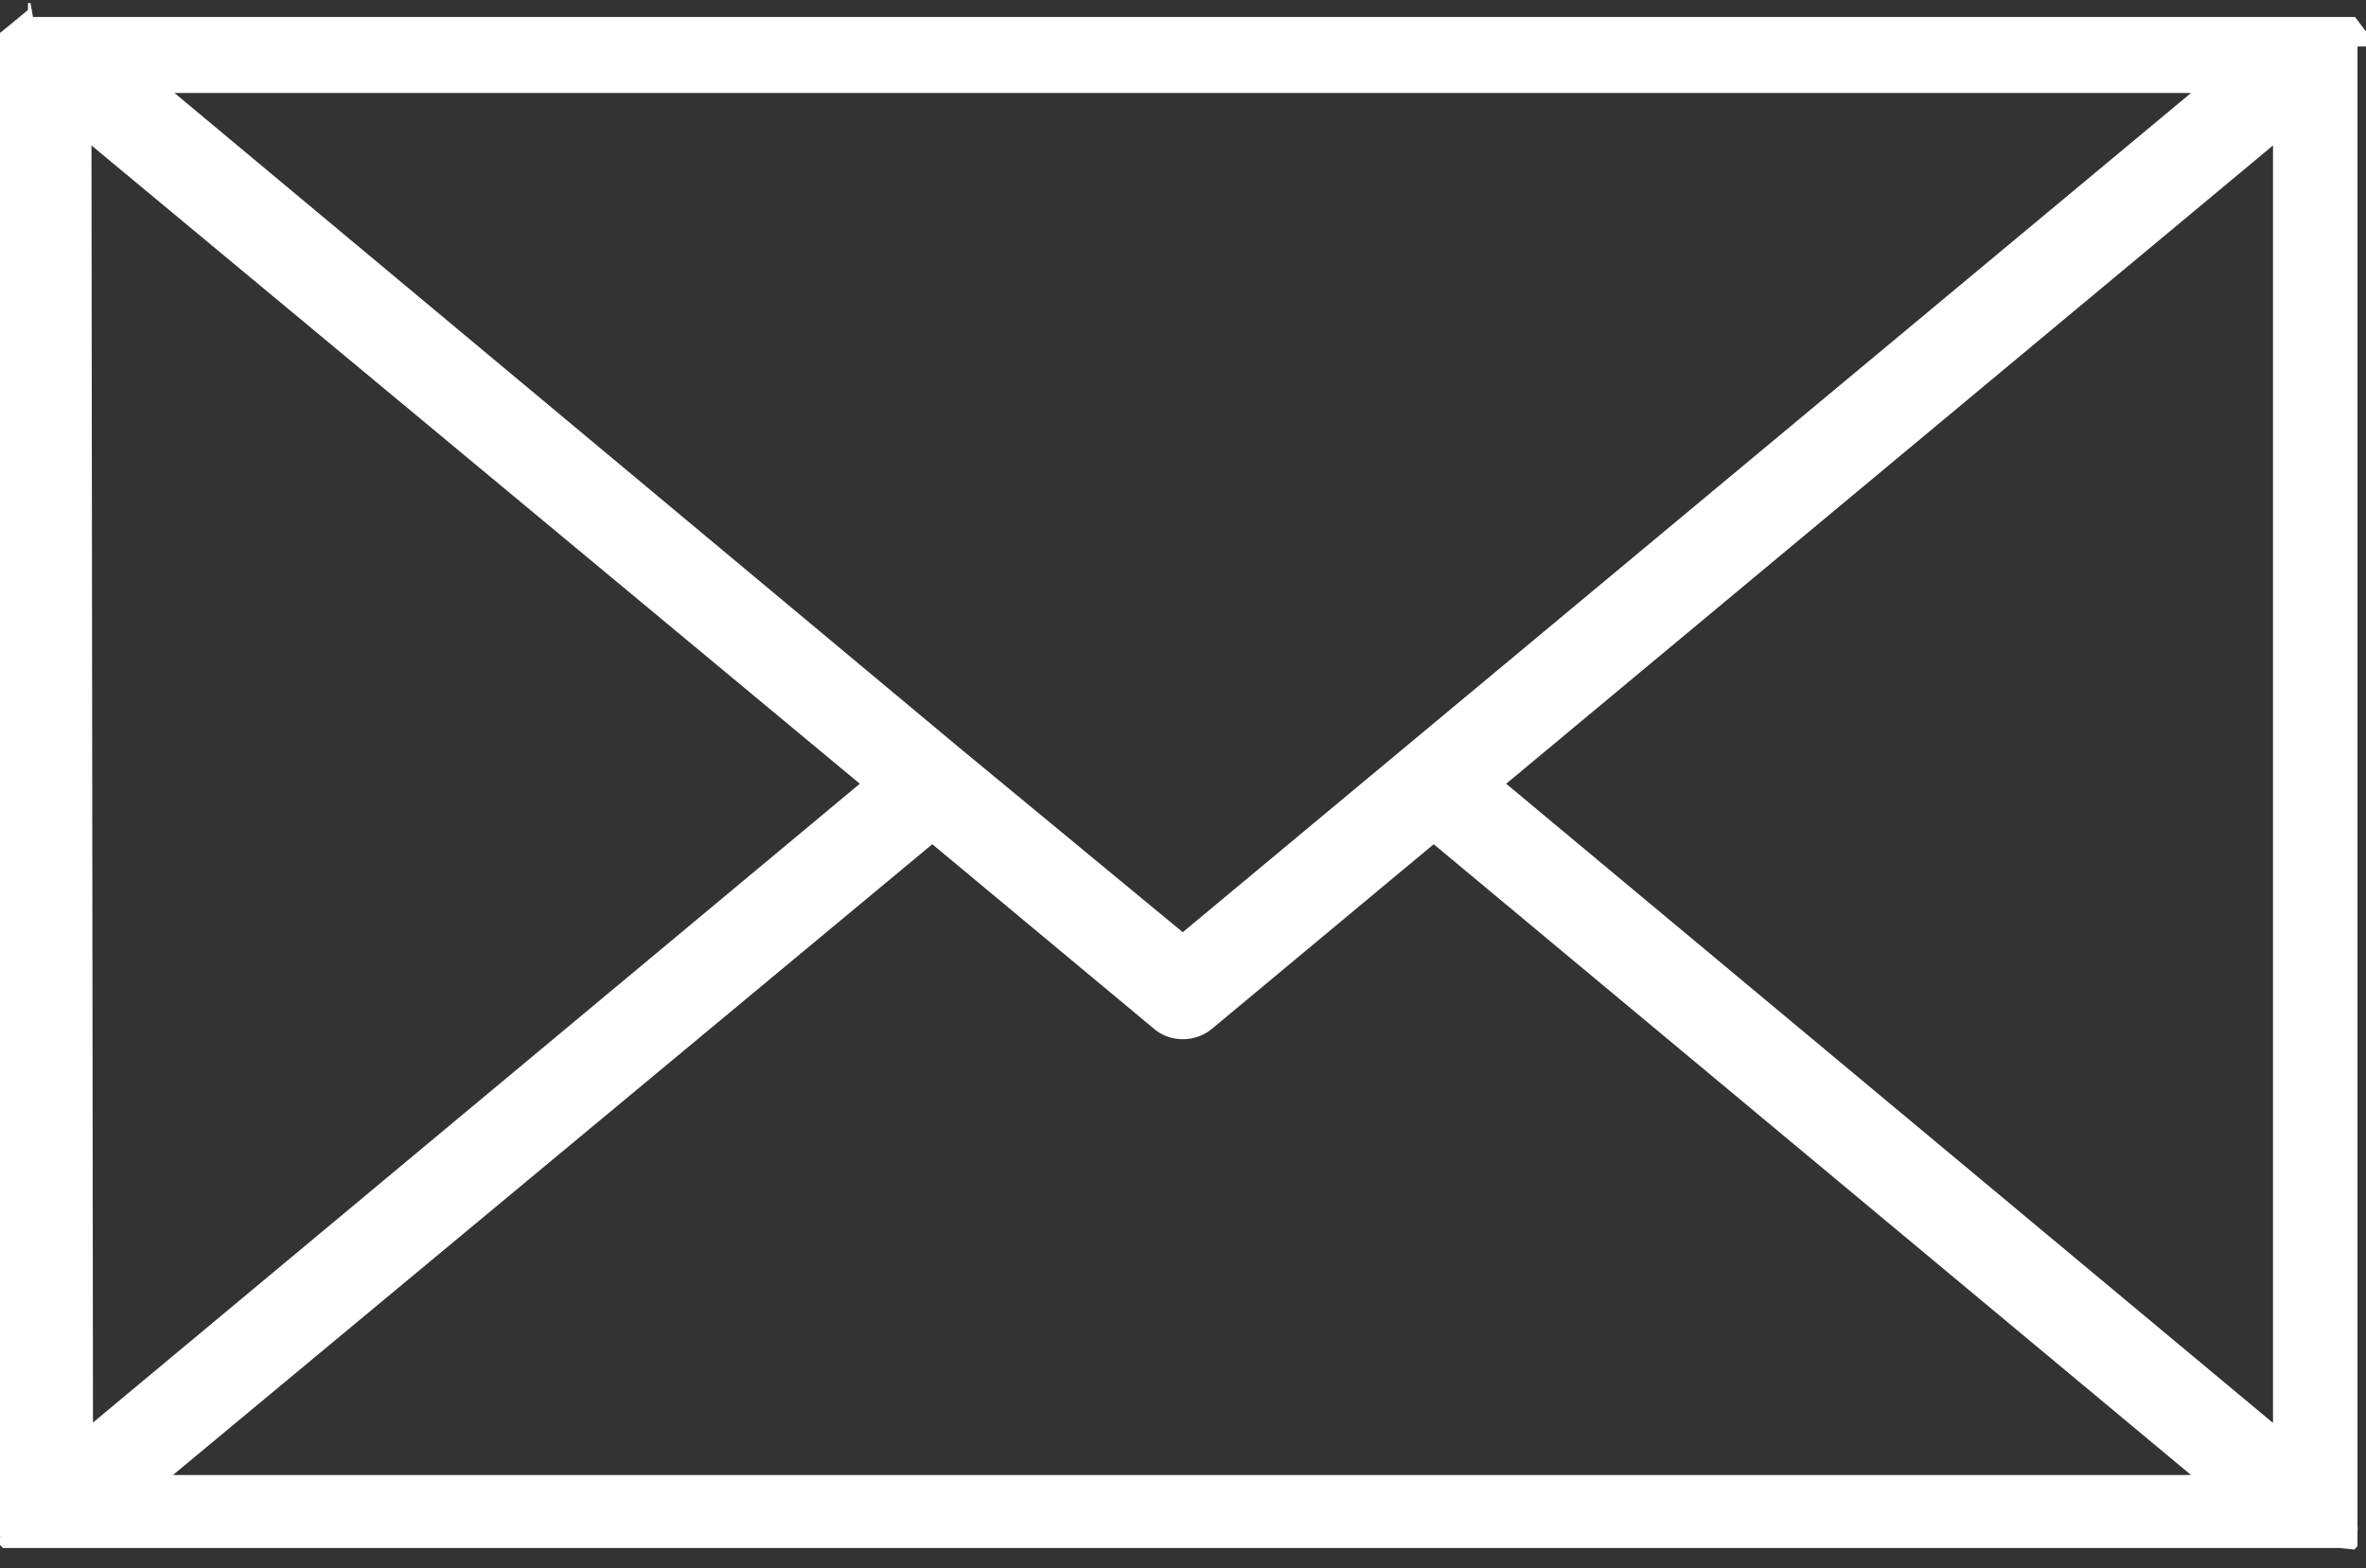
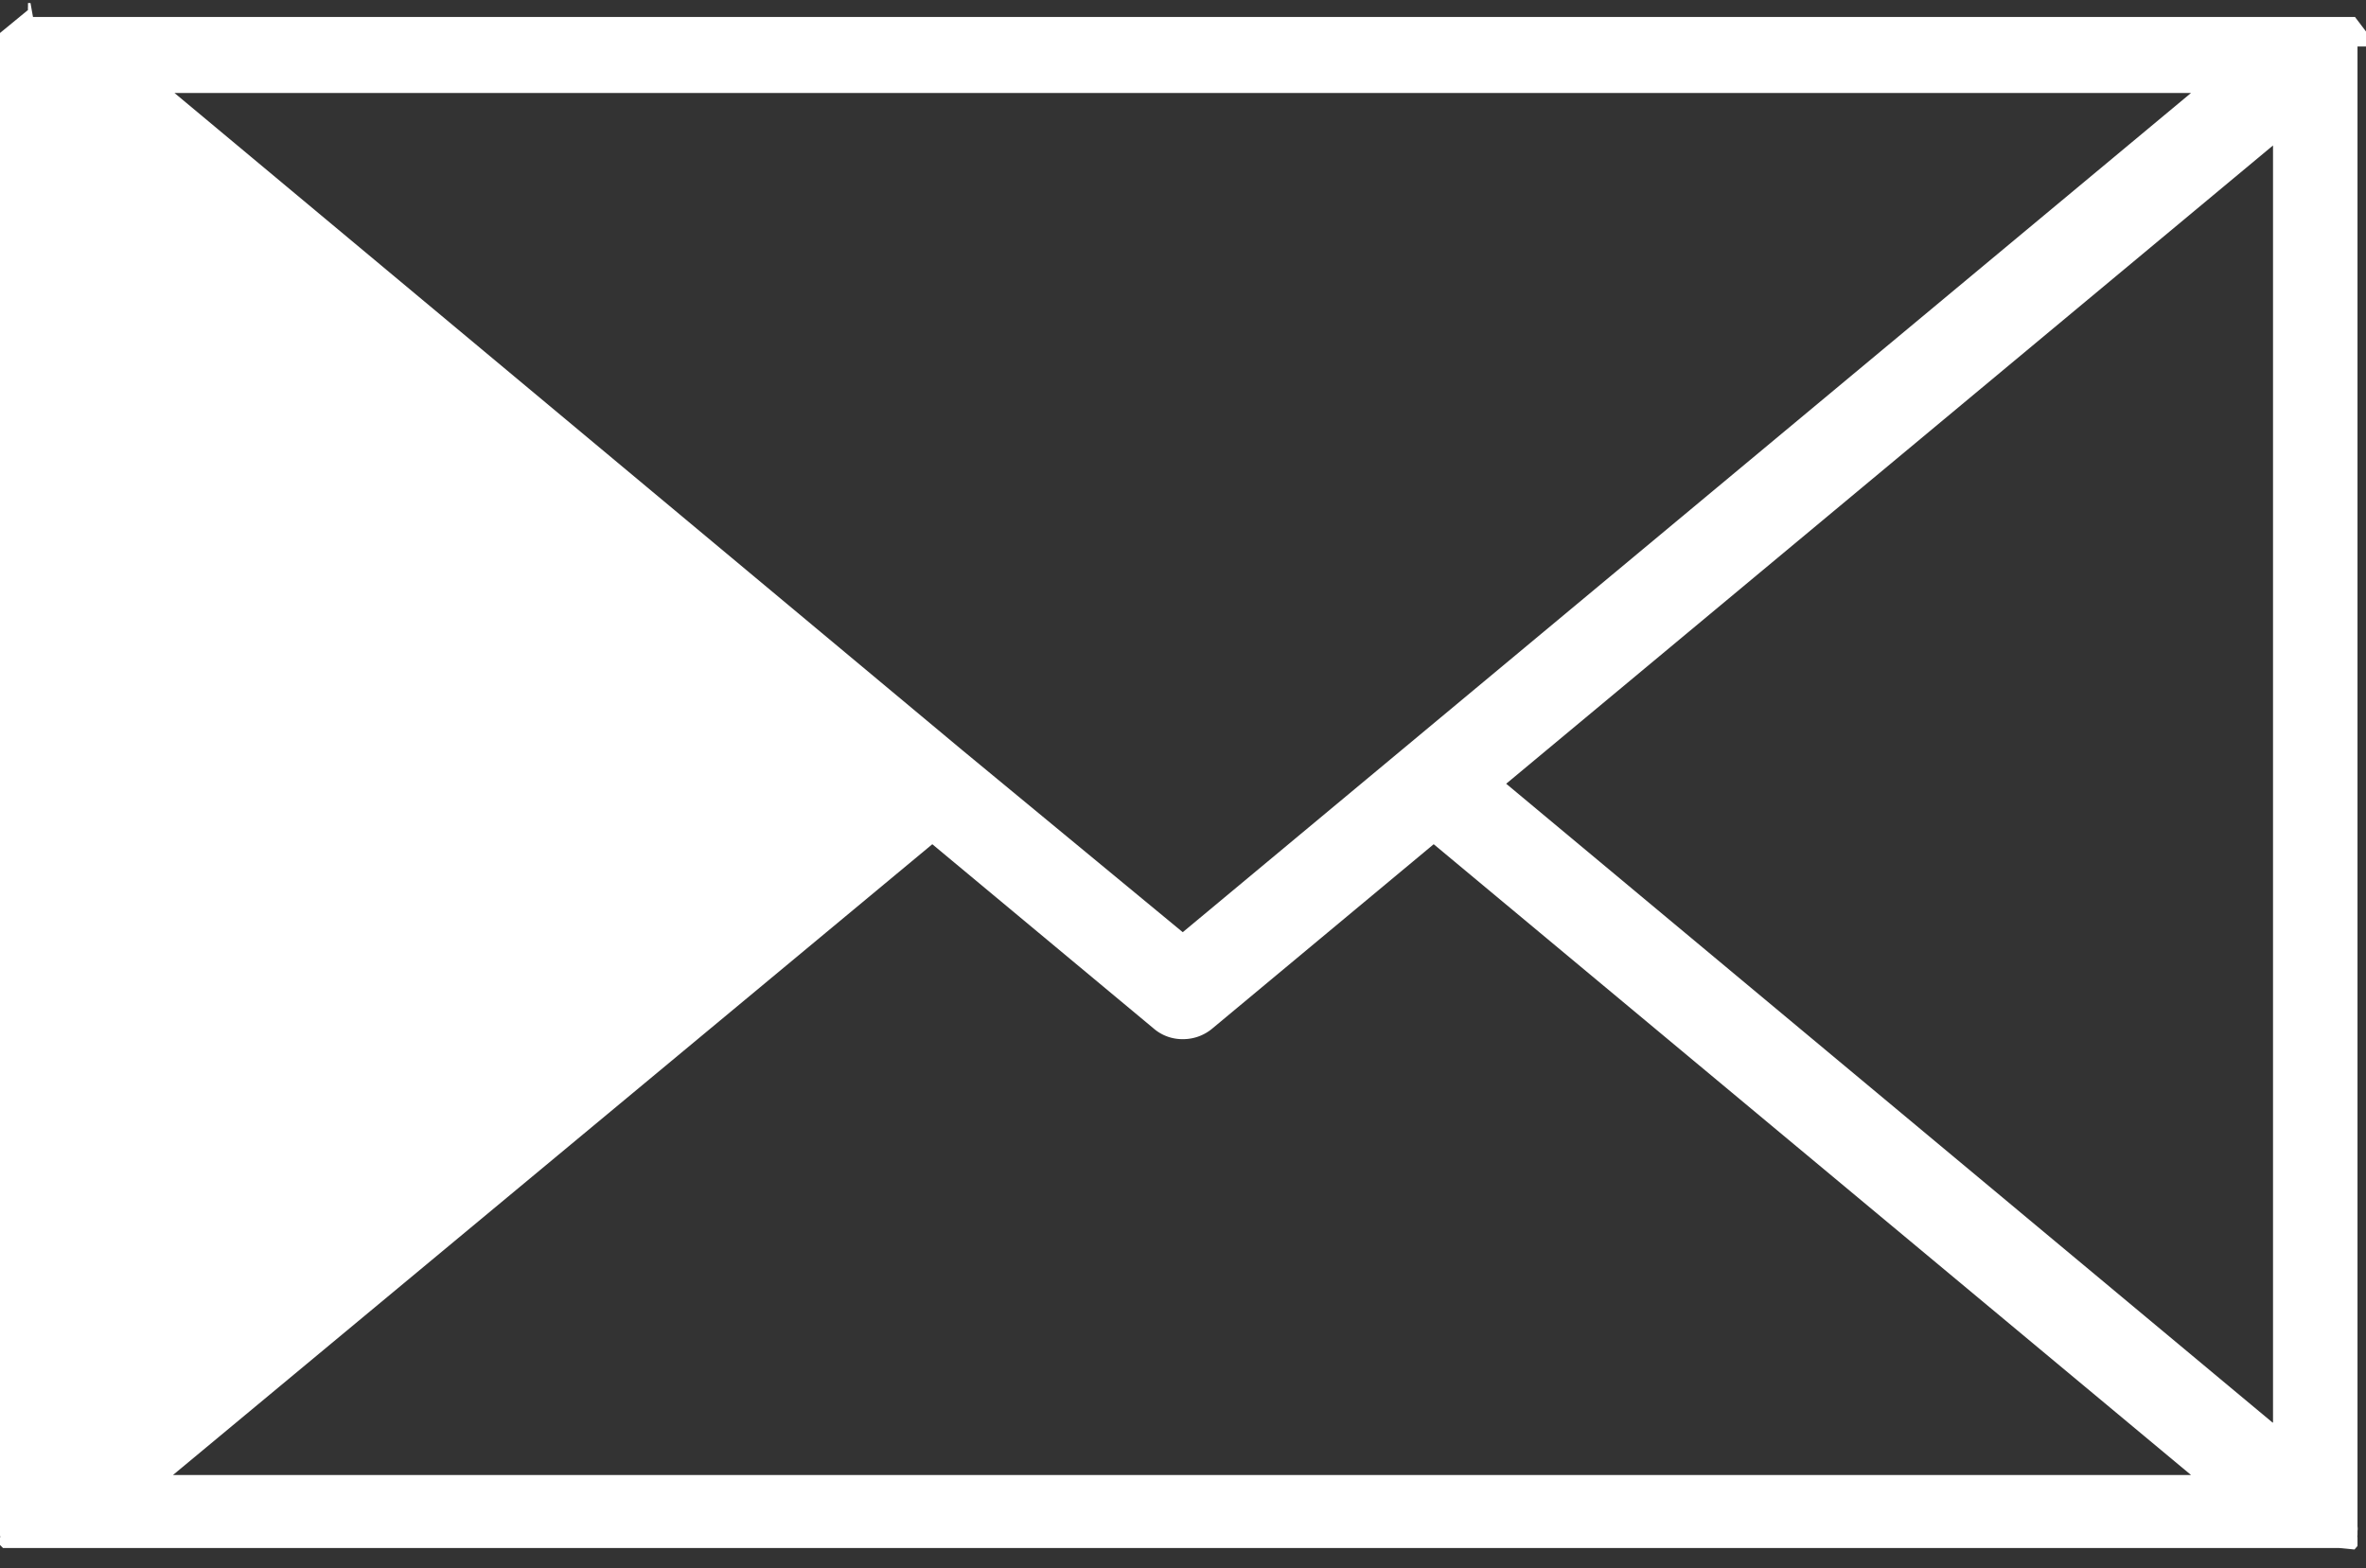
<svg xmlns="http://www.w3.org/2000/svg" viewBox="0 0 47.33 31.37">
  <rect x="0" y="0" width="47.33" height="31.37" fill="#333333" stroke="none" />
  <defs>
    <style>.cls-1{fill:#fff;}</style>
  </defs>
  <g id="Layer_2" data-name="Layer 2">
    <g id="レイヤー_1" data-name="レイヤー 1">
-       <path class="cls-1" d="M47.33.93a.34.34,0,0,0,0-.1h0s0,0,0-.08,0,0,0,0a.43.43,0,0,0,0,0l0-.05s0,0,0,0l0,0s0,0,0,0l0-.07h0L47.11.34h0s0,0-.05,0l0,0,0,0,0,0,0,0,0,0a.05.05,0,0,0,0,0,.05.05,0,0,0,0,0l0,0h0l0,0H.66L.61.06h0l0,0,0,0,0,0,0,0,0,0,0,0,0,0,0,0s0,0-.05,0h0l0,.07h0a.43.43,0,0,0,0,.07l0,0s0,0,0,0,0,0,0,0L0,.66a.43.43,0,0,0,0,0,0,0,0,0,0,0,0A.25.25,0,0,0,0,.82H0v.1H0V30.44H0v.11a.17.17,0,0,0,0,.07s0,0,0,0a.43.43,0,0,0,0,.05l0,.05s0,0,0,0a.08.08,0,0,1,0,.05l0,0,0,.07h0l0,.07h0l.06.06,0,0s0,0,0,0l0,0,0,0,0,0,.05,0,0,0,.06,0h0l.07,0H46.62l.07,0h0l.05,0,0,0,0,0,0,0,0,0,0,0,.05,0,0,0L47.1,31h0l.06-.07h0l0-.07v0l0-.05s0,0,0-.05l0,0a.11.11,0,0,1,0-.05s0,0,0,0,0-.05,0-.08h0a.28.28,0,0,0,0-.09h0V.93Zm-3.5.93L23.66,18.65,19.24,15,3.49,1.86Zm-42,1.05L17.2,15.68,1.86,28.46Zm1.63,26.6L18.65,16.89l4.42,3.68a.88.88,0,0,0,.59.22.91.91,0,0,0,.6-.22l4.42-3.68L43.83,29.51Zm42-1.05L30.13,15.68,45.47,2.91V28.46Z" />
+       <path class="cls-1" d="M47.33.93a.34.34,0,0,0,0-.1h0s0,0,0-.08,0,0,0,0a.43.43,0,0,0,0,0l0-.05s0,0,0,0l0,0s0,0,0,0l0-.07h0L47.11.34h0s0,0-.05,0l0,0,0,0,0,0,0,0,0,0a.05.05,0,0,0,0,0,.05.05,0,0,0,0,0l0,0h0l0,0H.66L.61.06h0l0,0,0,0,0,0,0,0,0,0,0,0,0,0,0,0s0,0-.05,0h0l0,.07h0a.43.43,0,0,0,0,.07l0,0s0,0,0,0,0,0,0,0L0,.66a.43.43,0,0,0,0,0,0,0,0,0,0,0,0A.25.25,0,0,0,0,.82H0v.1H0V30.44H0v.11a.17.17,0,0,0,0,.07s0,0,0,0a.43.43,0,0,0,0,.05l0,.05s0,0,0,0a.08.08,0,0,1,0,.05l0,0,0,.07h0l0,.07h0l.06.06,0,0s0,0,0,0l0,0,0,0,0,0,.05,0,0,0,.06,0h0l.07,0H46.62l.07,0h0l.05,0,0,0,0,0,0,0,0,0,0,0,.05,0,0,0L47.1,31h0l.06-.07h0l0-.07v0l0-.05s0,0,0-.05l0,0a.11.11,0,0,1,0-.05s0,0,0,0,0-.05,0-.08h0a.28.28,0,0,0,0-.09h0V.93Zm-3.5.93L23.66,18.65,19.24,15,3.49,1.86Zm-42,1.05Zm1.63,26.6L18.65,16.89l4.42,3.68a.88.88,0,0,0,.59.22.91.91,0,0,0,.6-.22l4.42-3.68L43.83,29.51Zm42-1.05L30.13,15.68,45.47,2.91V28.46Z" />
    </g>
  </g>
</svg>